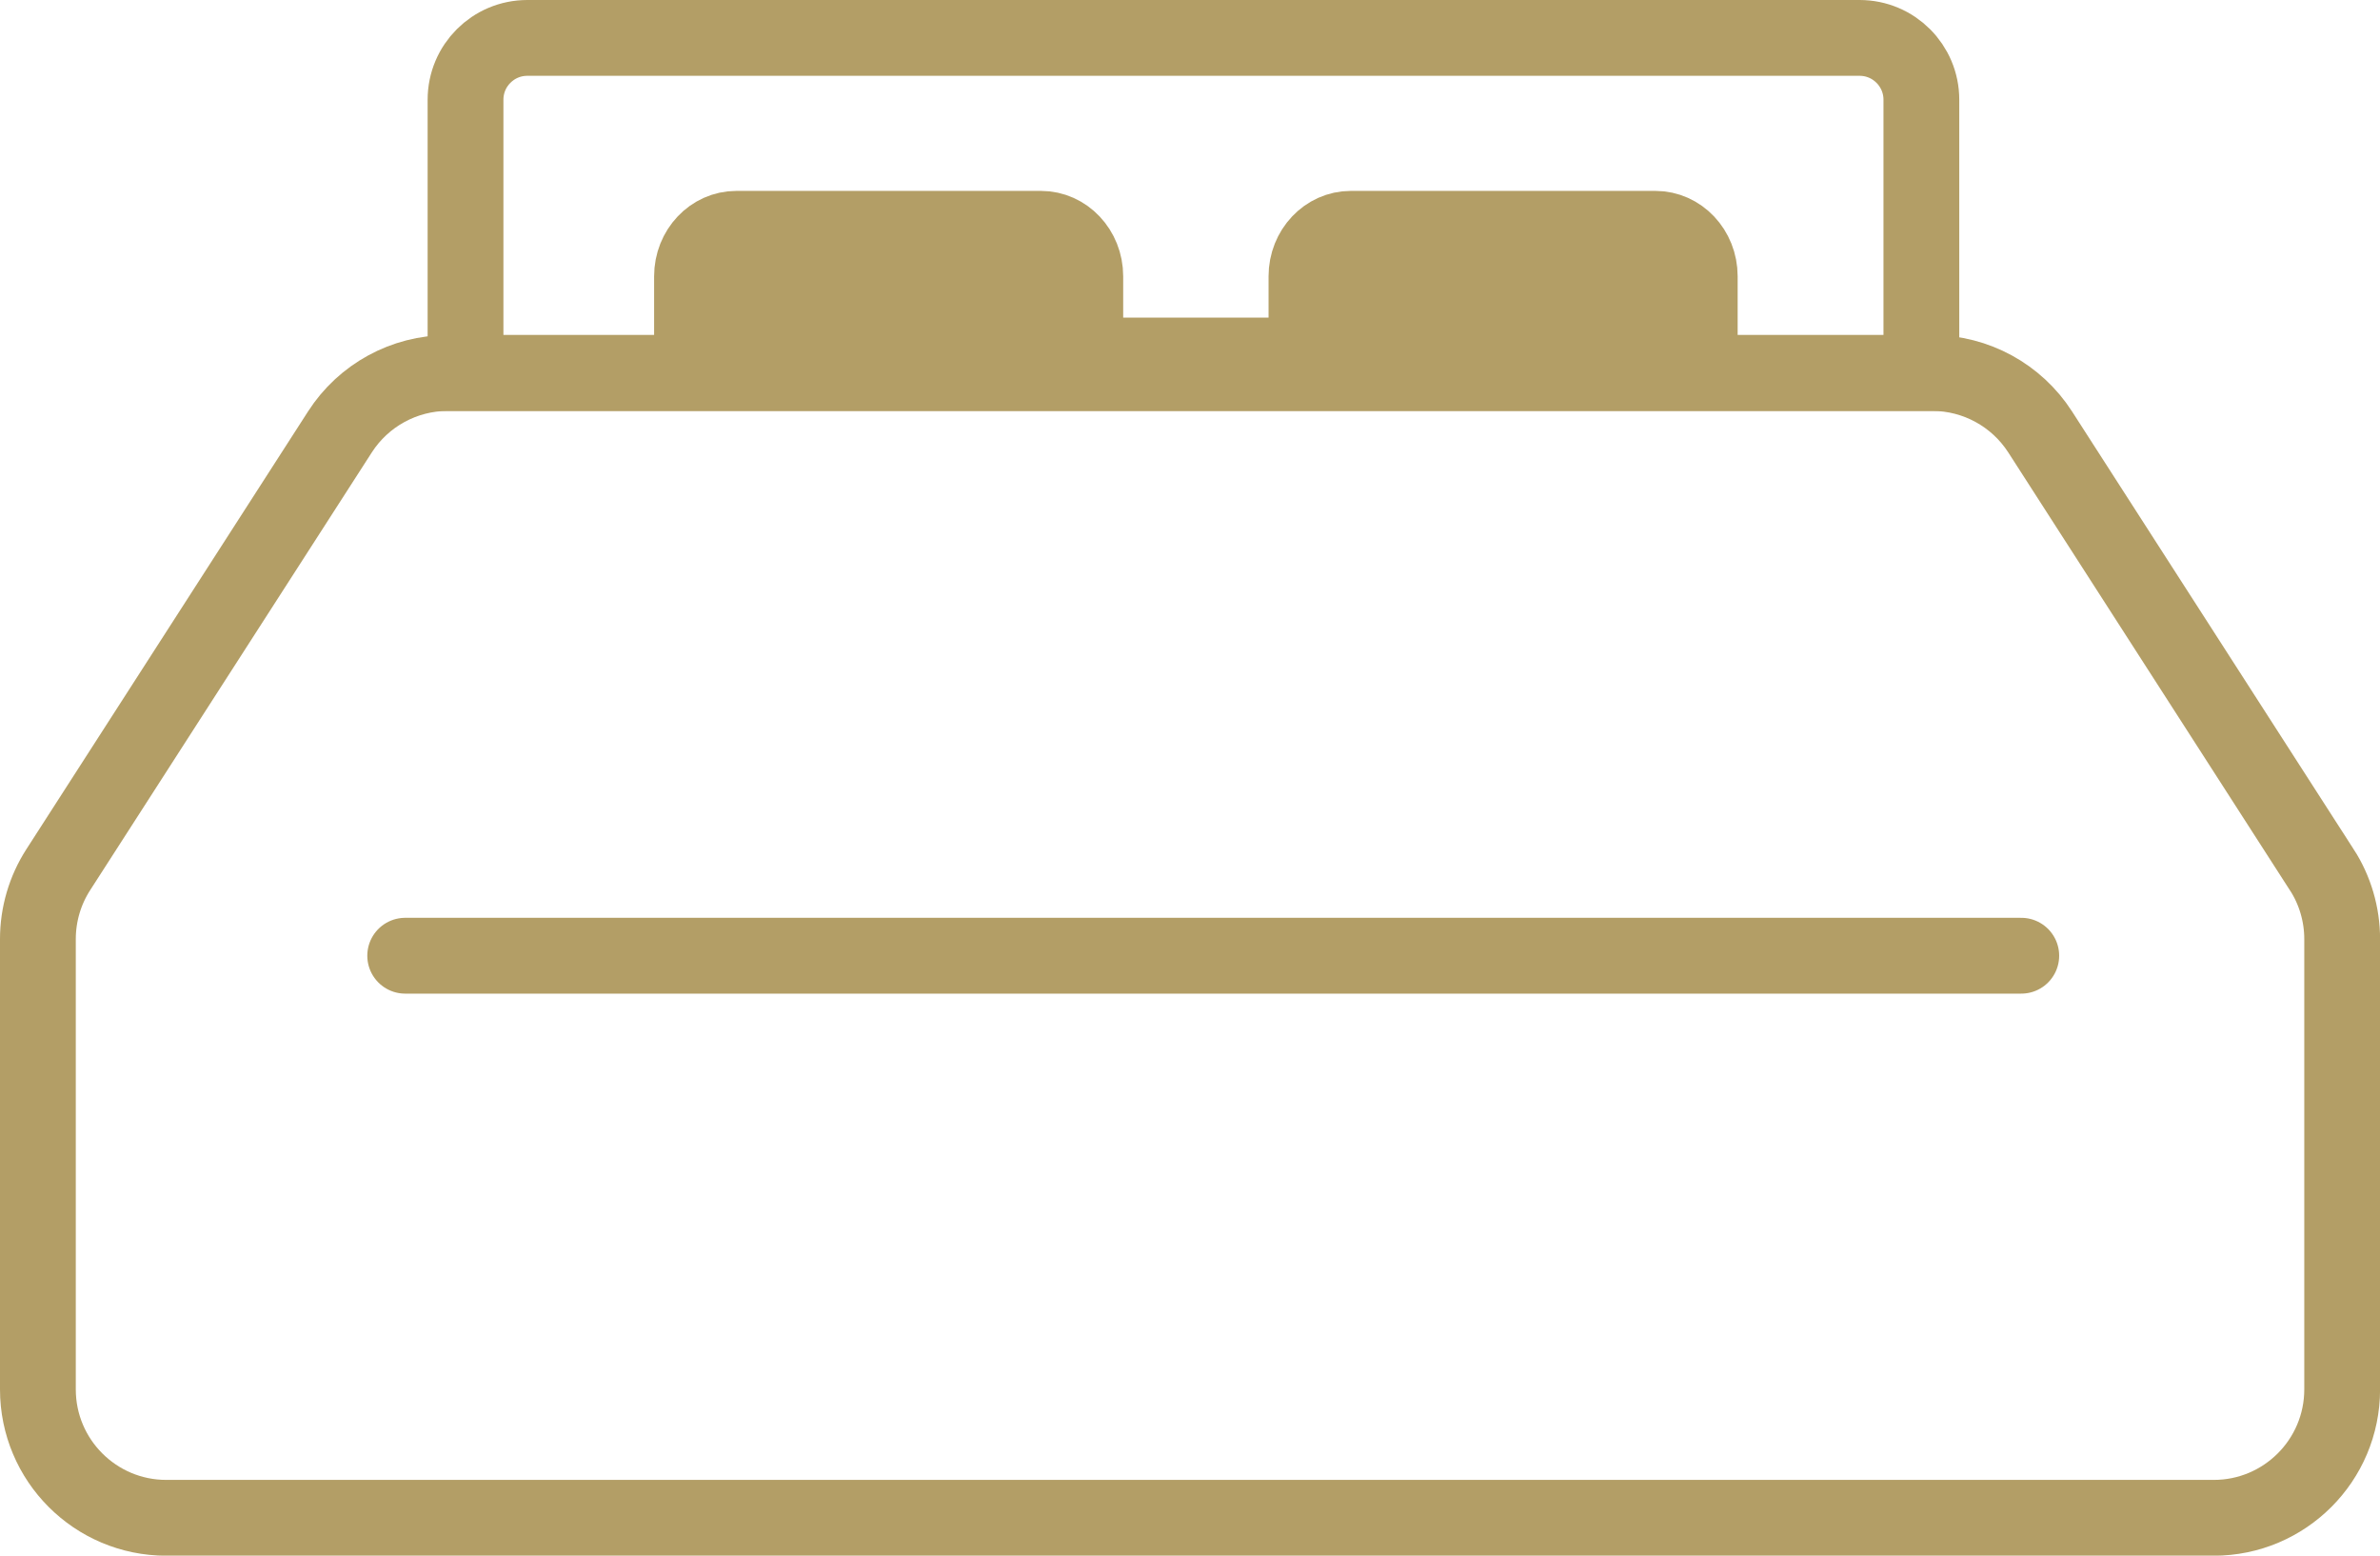
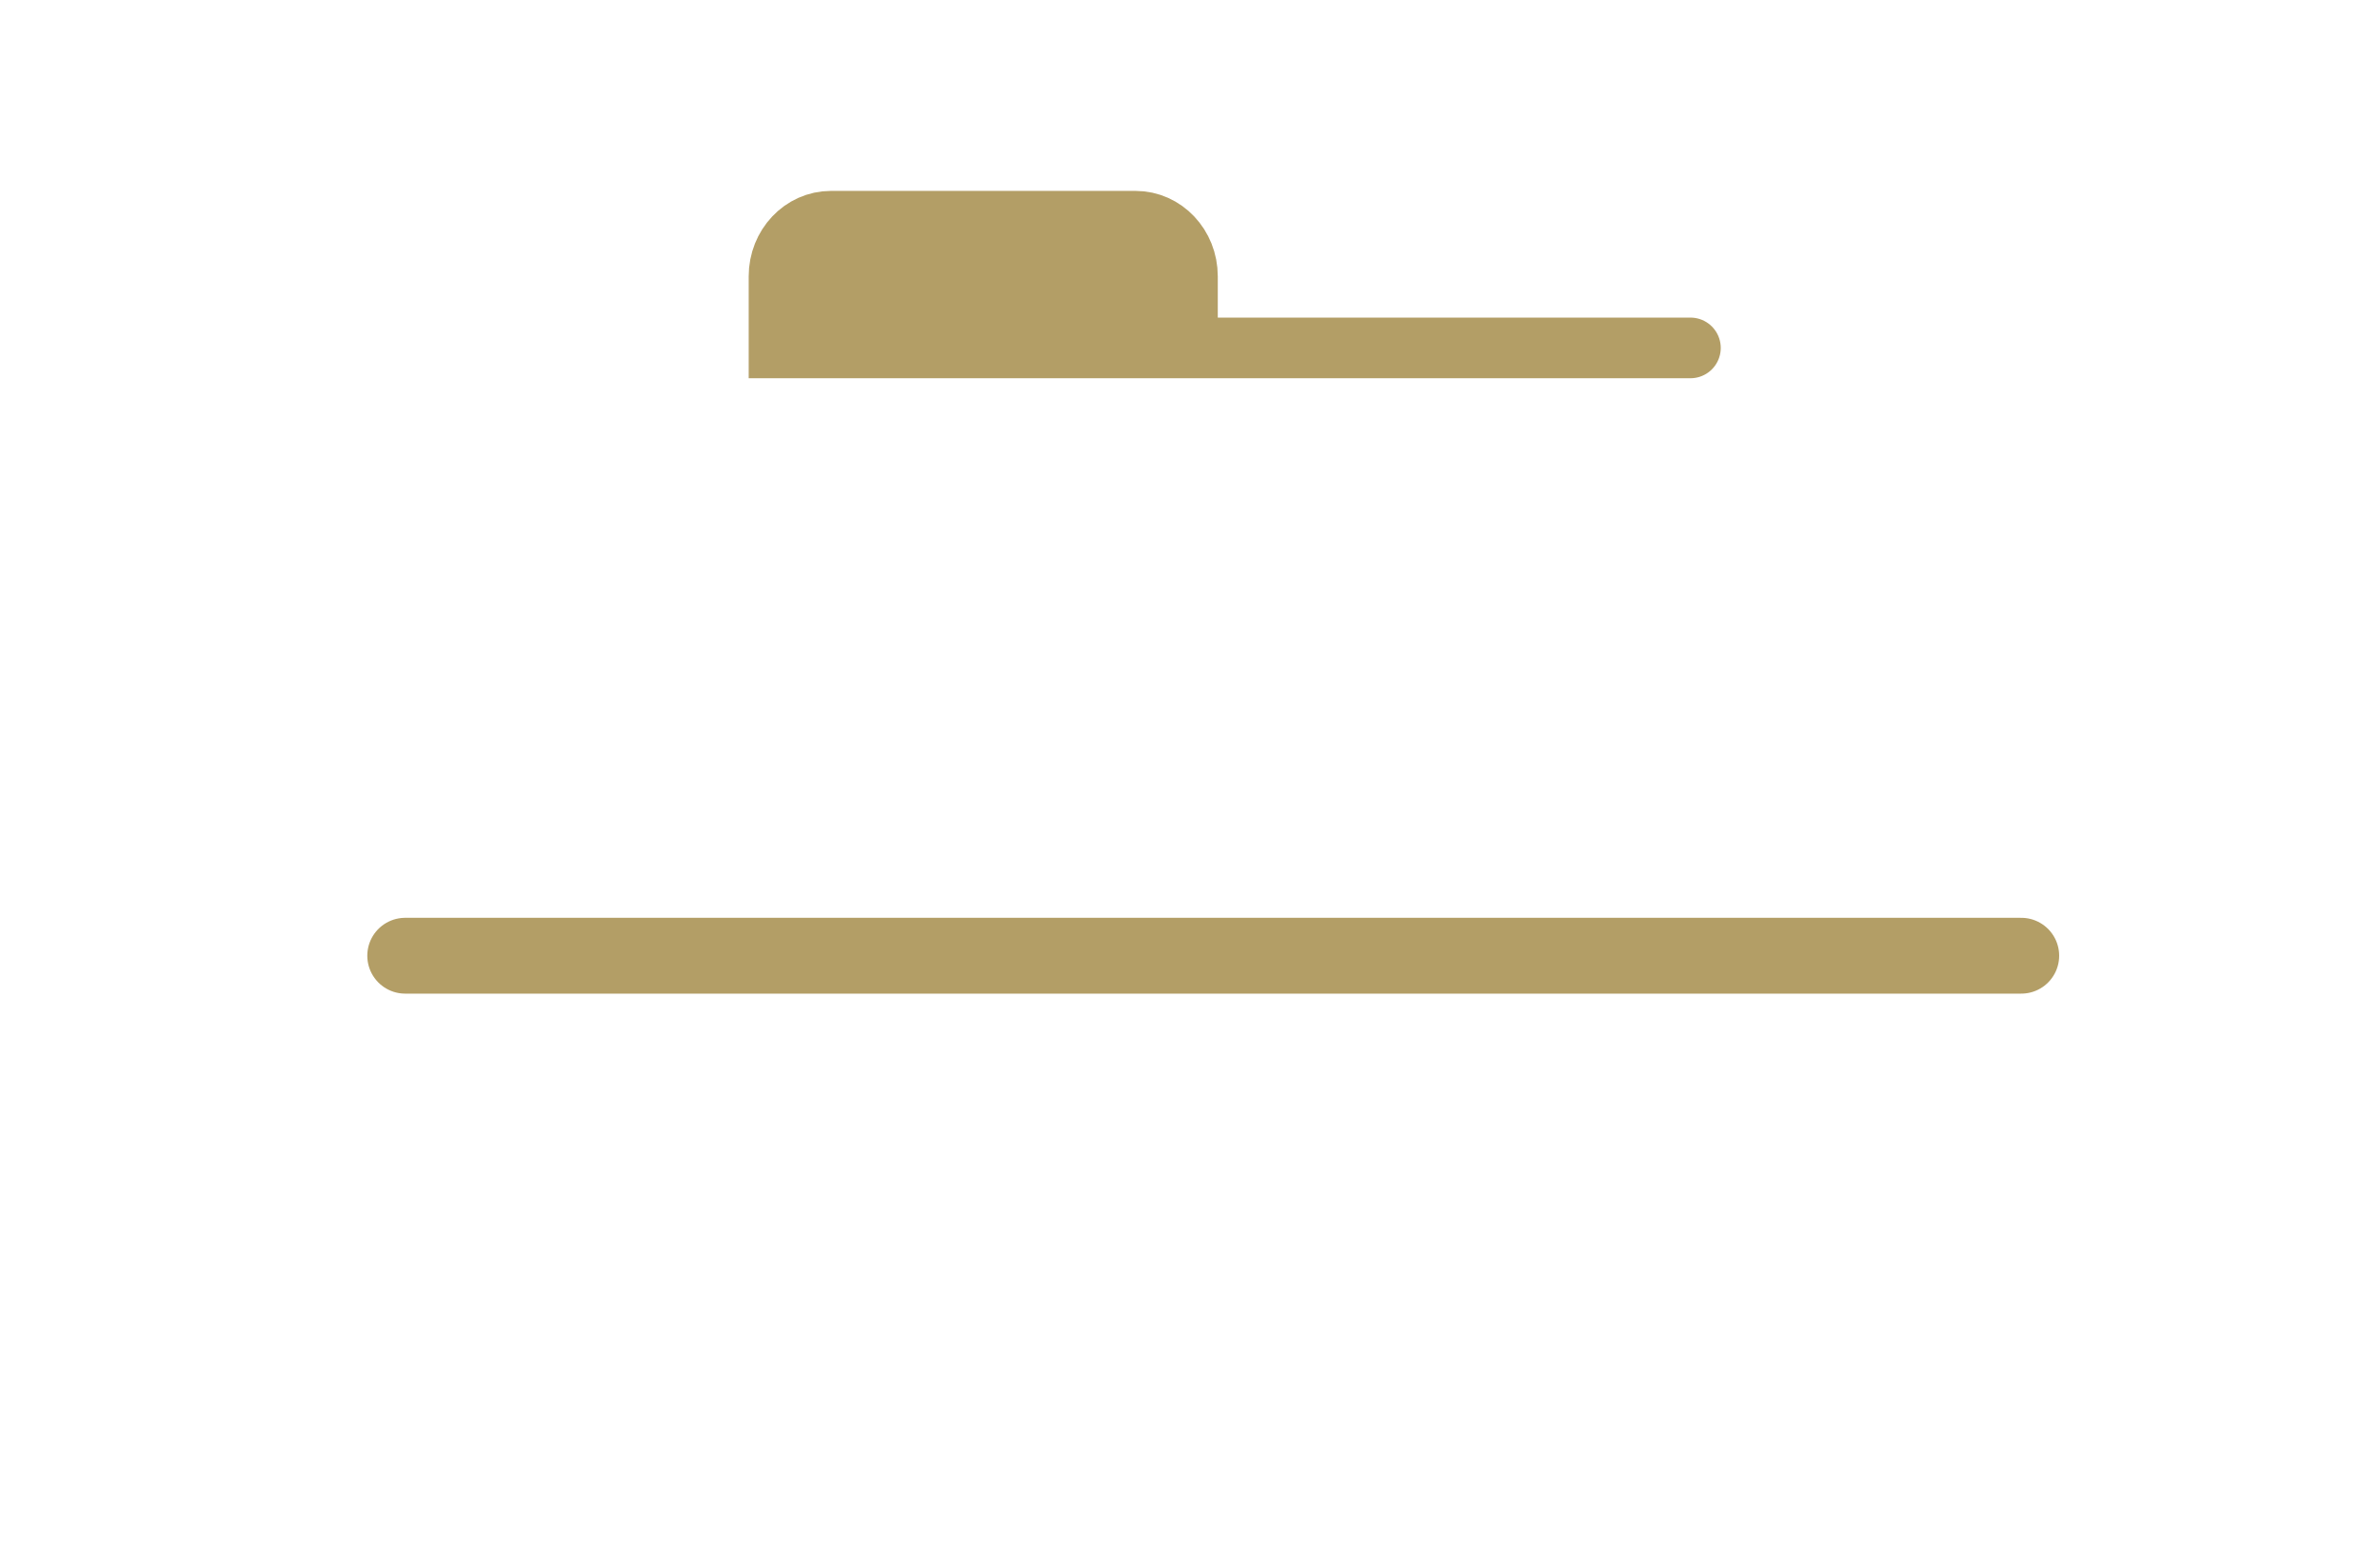
<svg xmlns="http://www.w3.org/2000/svg" id="_レイヤー_2" viewBox="0 0 31.401 20.519">
  <defs>
    <style>.cls-1{fill:#b39e66;stroke-width:.8px;}.cls-1,.cls-2{stroke:#b39e66;stroke-linecap:round;stroke-miterlimit:10;}.cls-2{fill:none;}</style>
  </defs>
  <g id="_ガイド">
-     <path class="cls-2" d="m30.632,11.471l-3.715-5.774c-.312-.484-.848-.777-1.424-.777H5.909c-.576,0-1.113.293-1.424.777L.769,11.471c-.176.273-.269.591-.269.916v5.939c0,.935.758,1.694,1.694,1.694h27.014c.935,0,1.694-.758,1.694-1.694v-5.939c0-.325-.093-.643-.269-.916Z" />
-     <path class="cls-2" d="m24.535.5H6.957c-.45,0-.815.365-.815.815v3.604h19.208V1.315c0-.45-.365-.815-.815-.815Z" />
    <line class="cls-2" x1="5.346" y1="12.606" x2="26.668" y2="12.606" />
-     <path class="cls-1" d="m22.526,4.589v-.945c0-.401-.307-.726-.685-.726h-4.019c-.378,0-.685.325-.685.726v.945" />
-     <path class="cls-1" d="m15.667,4.589h-1.248v-.945c0-.401-.307-.726-.685-.726h-4.019c-.378,0-.685.325-.685.726v.945h12.025" />
+     <path class="cls-1" d="m15.667,4.589v-.945c0-.401-.307-.726-.685-.726h-4.019c-.378,0-.685.325-.685.726v.945h12.025" />
  </g>
</svg>